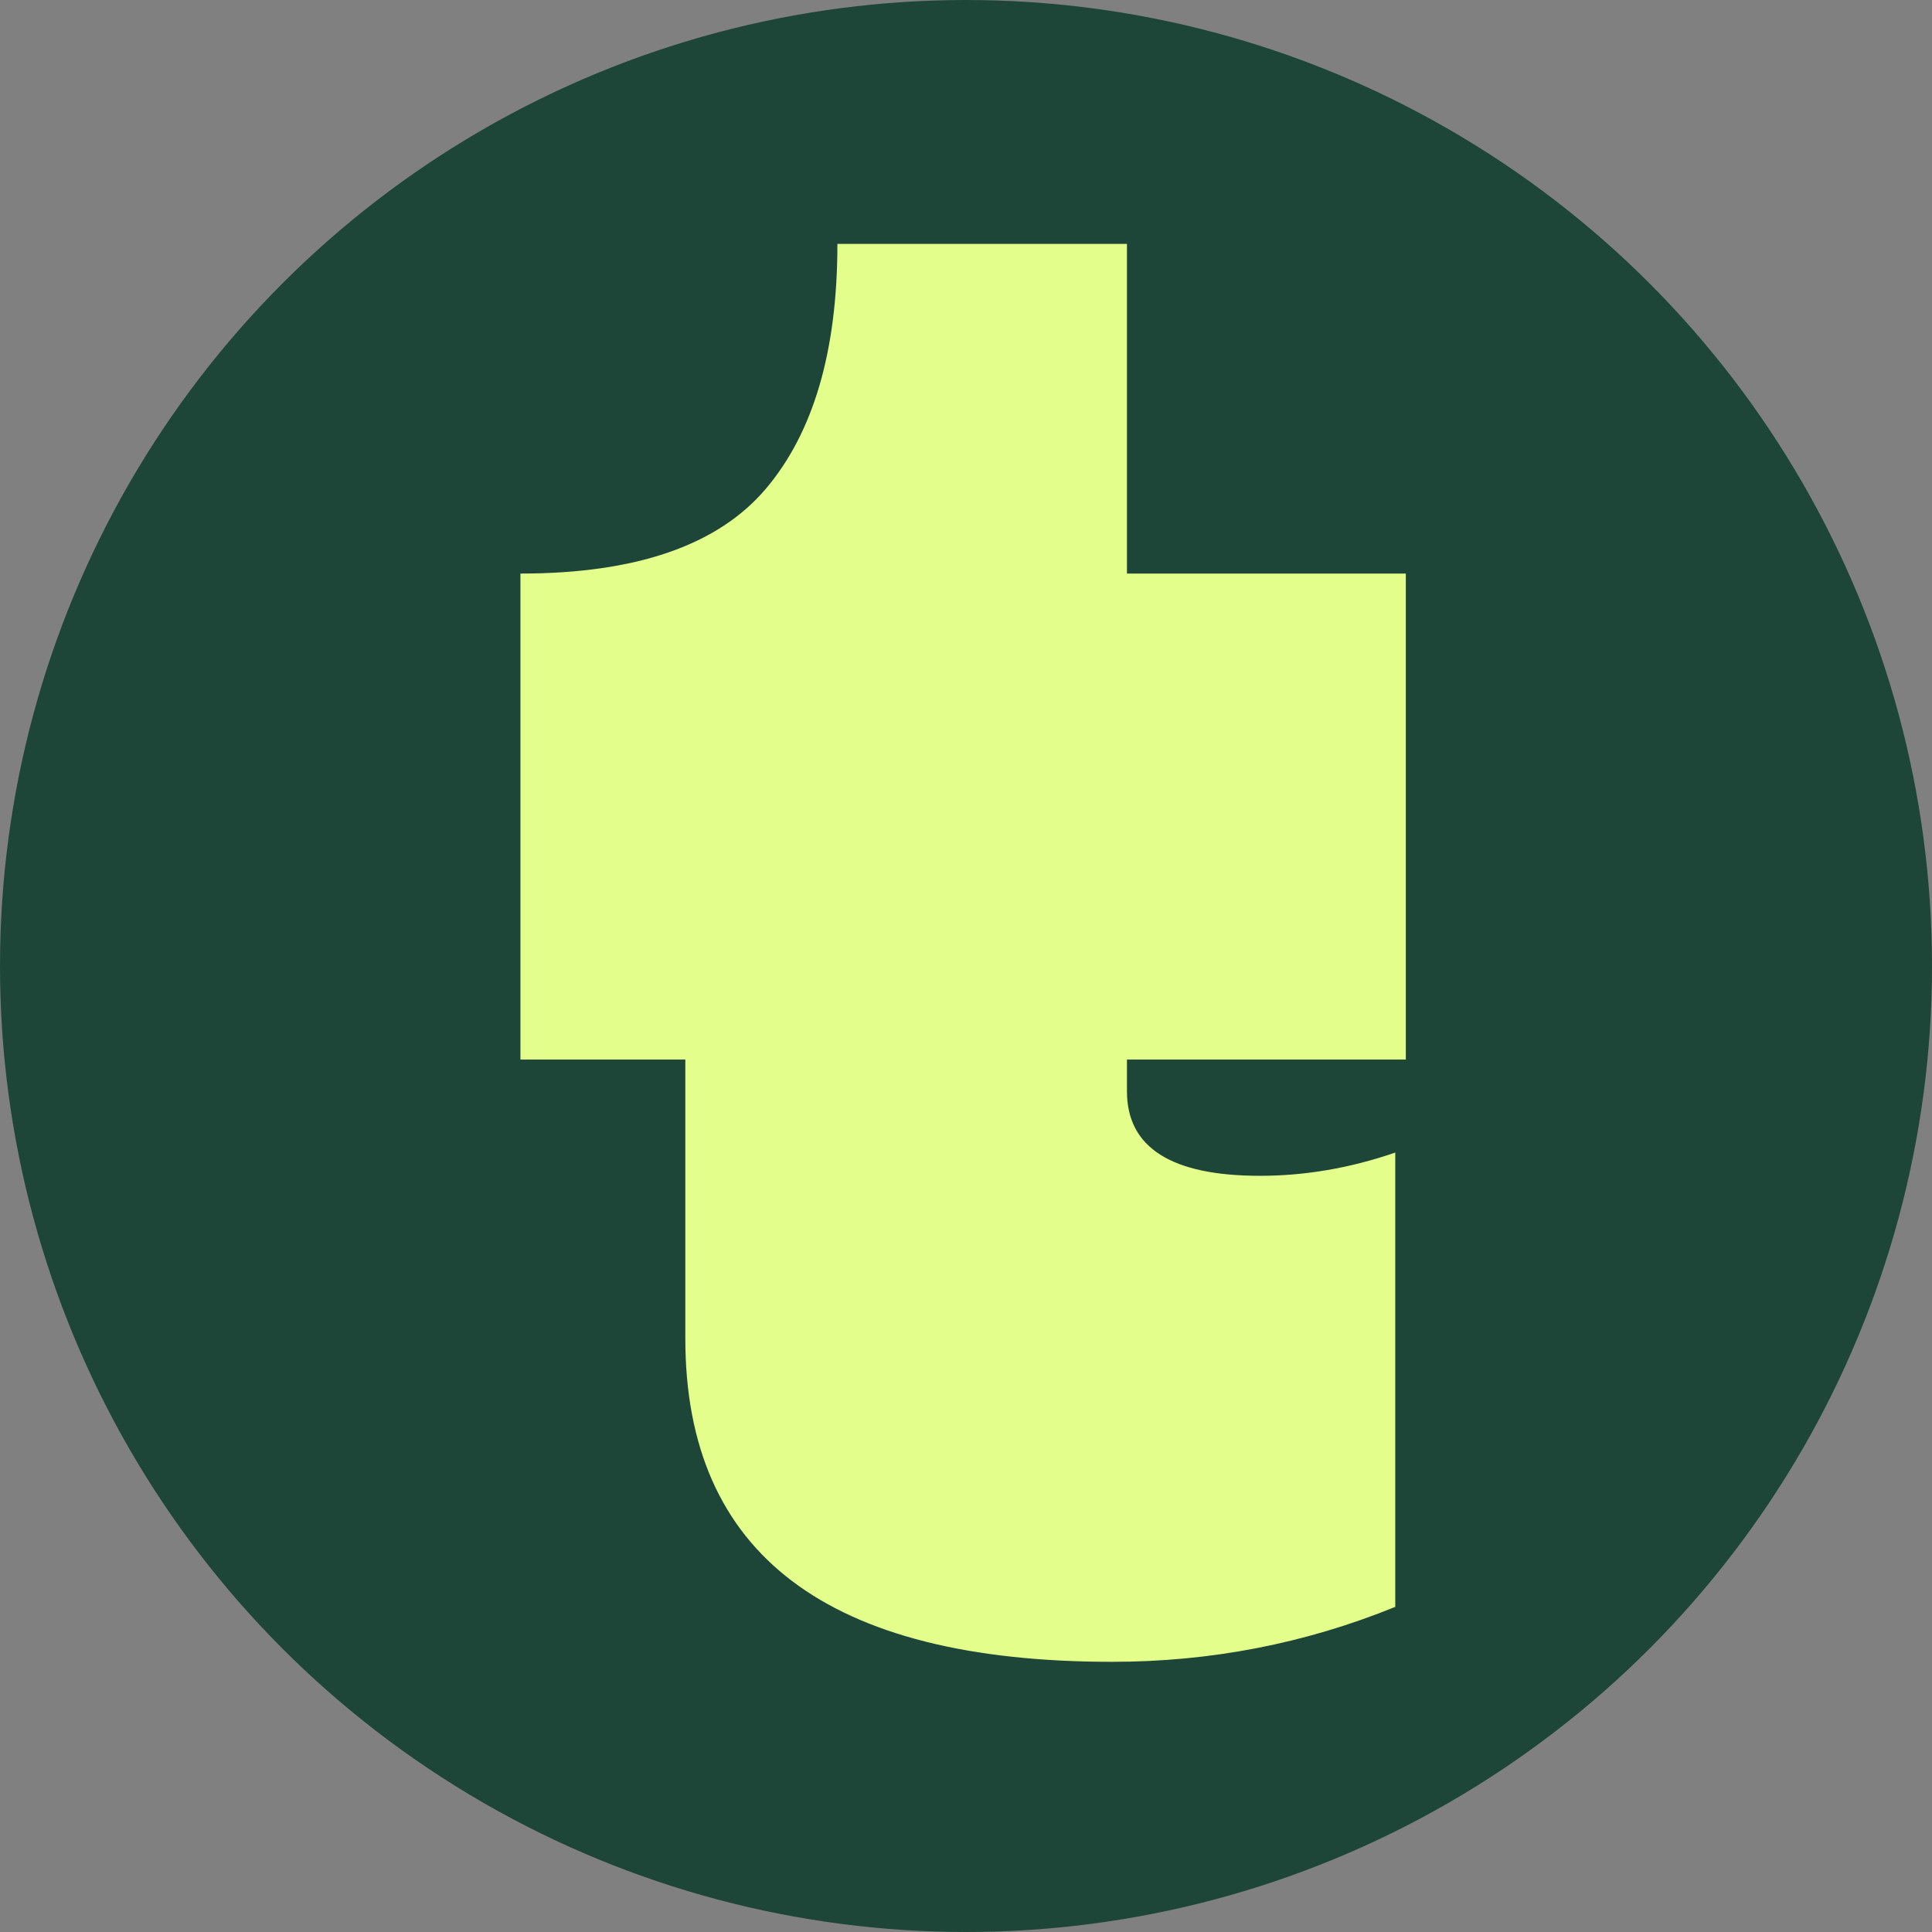
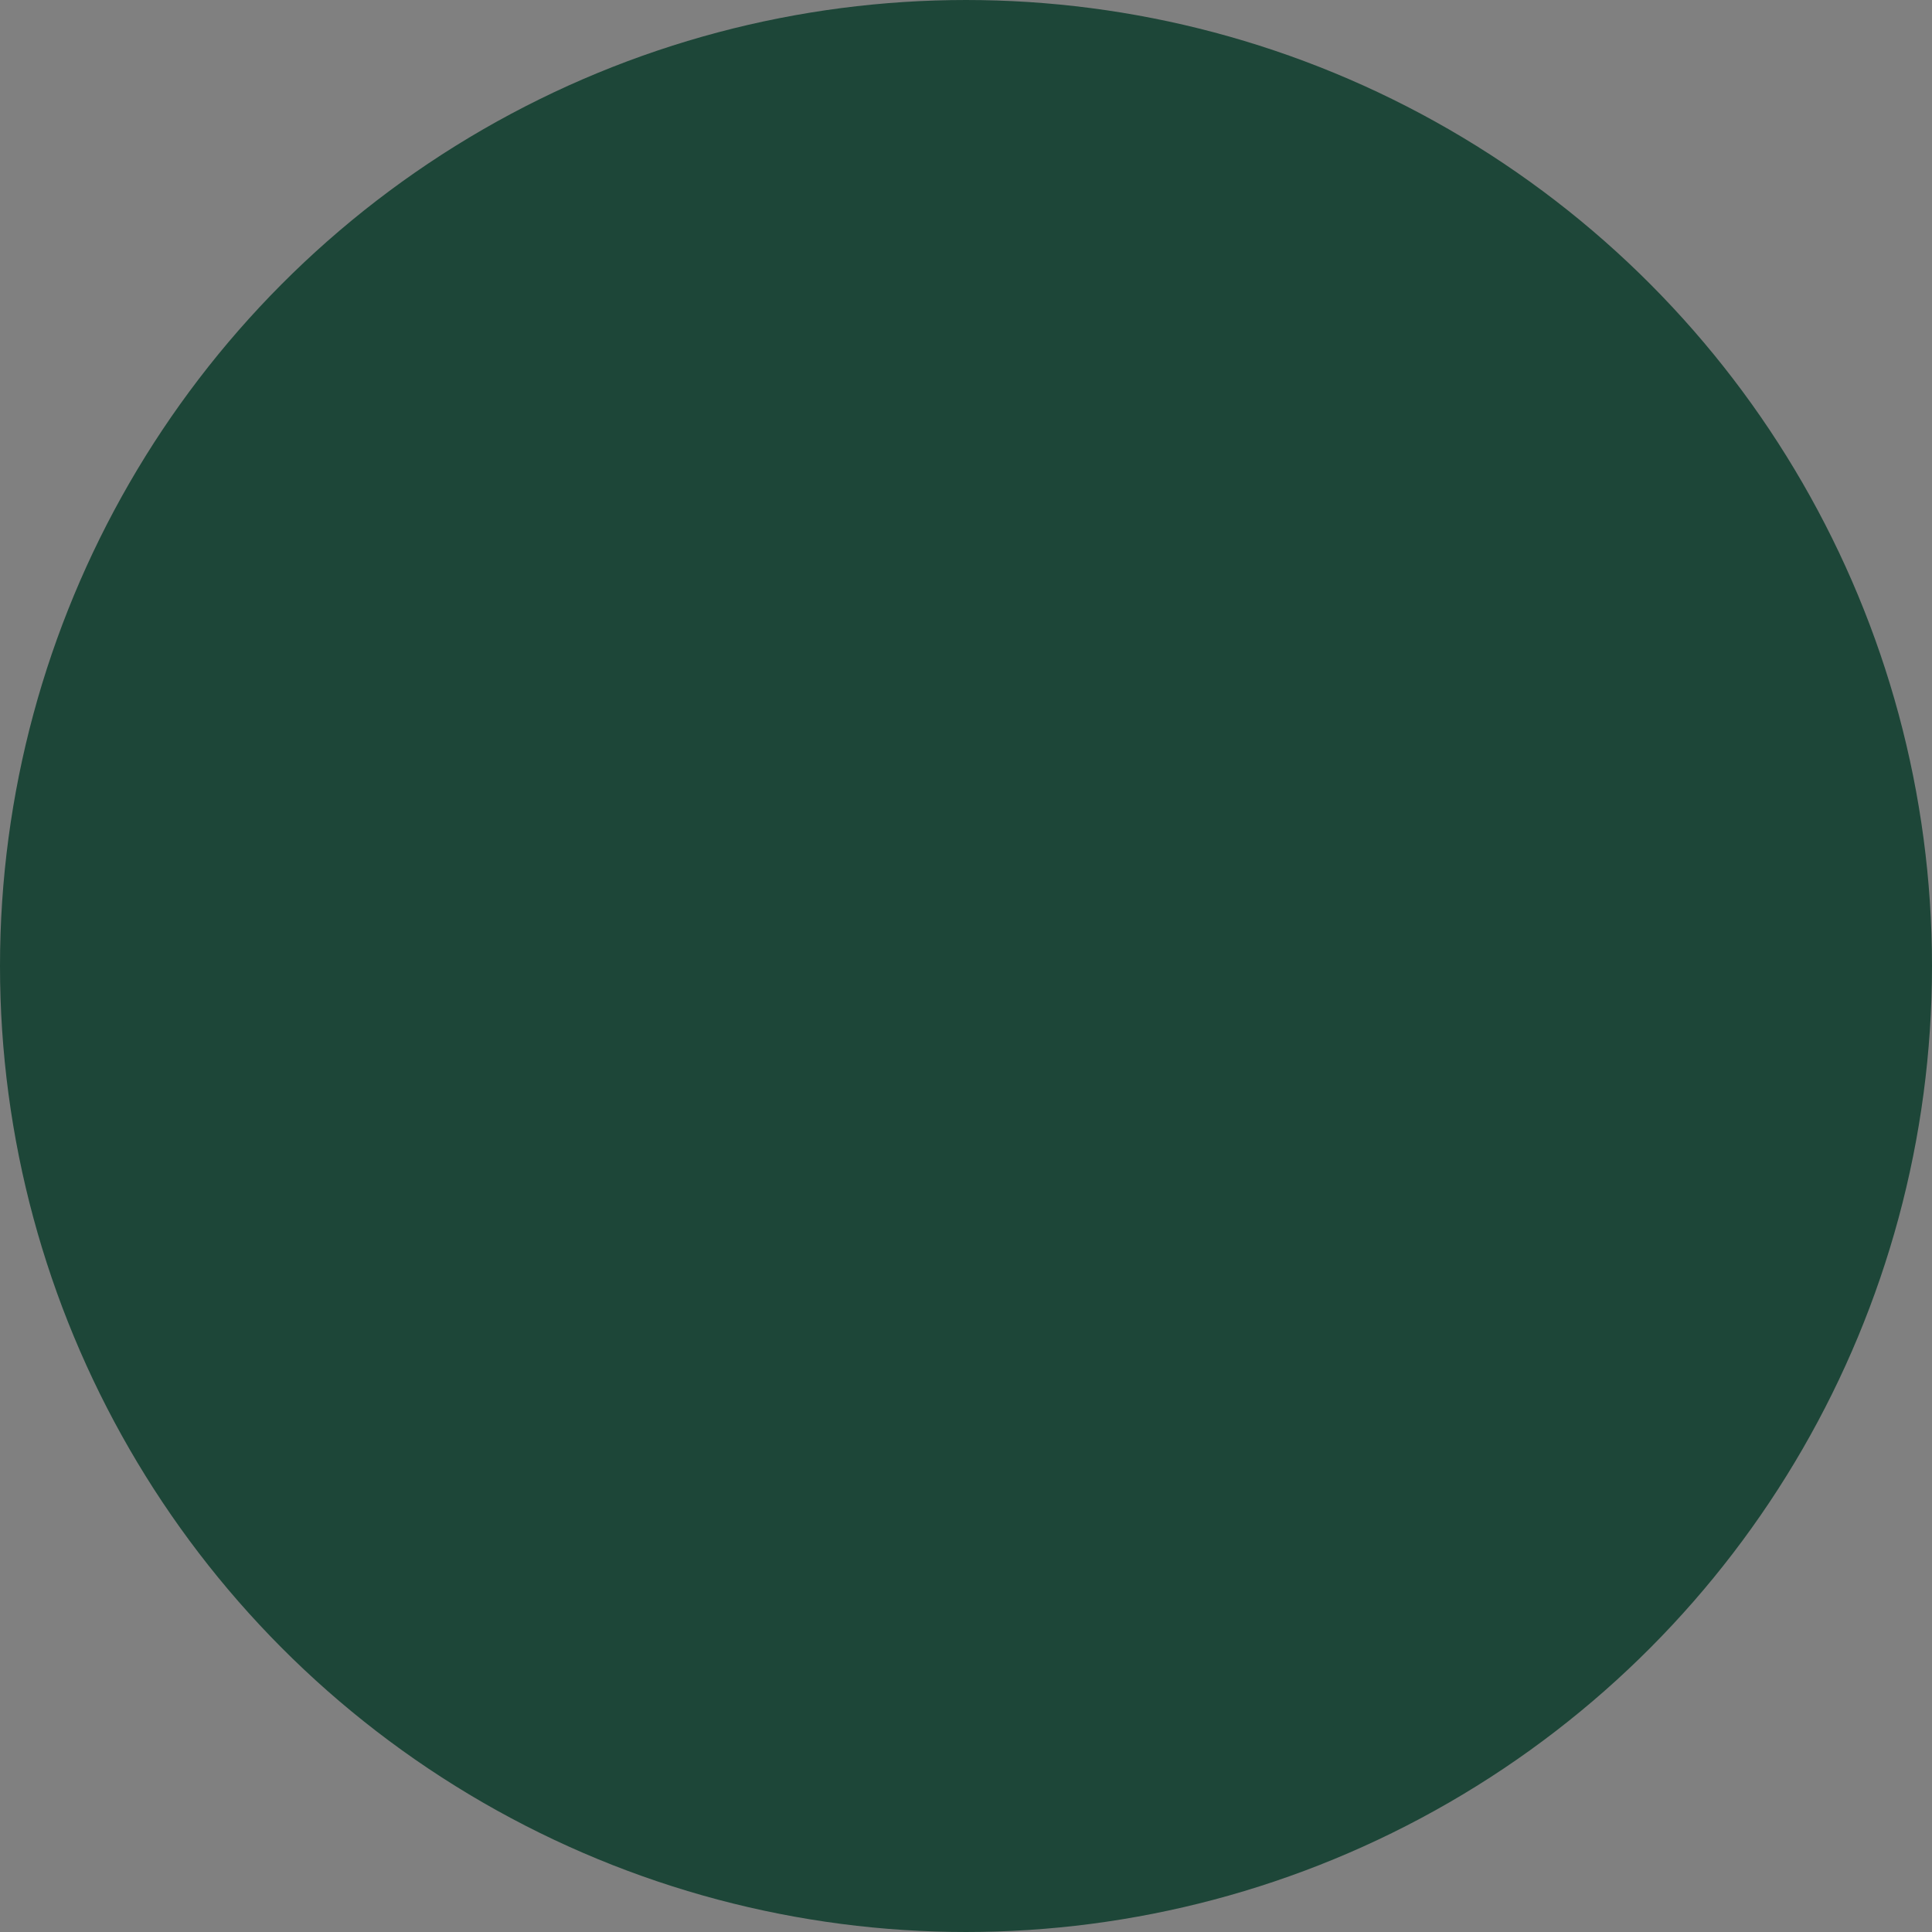
<svg xmlns="http://www.w3.org/2000/svg" width="32" height="32" viewBox="0 0 32 32" fill="none">
  <rect x="0" y="0" width="32" height="32" fill="#808080" stroke="none" />
  <circle cx="16" cy="16" r="15" fill="#1D4638" stroke="#1D4638" stroke-width="2" />
-   <path d="M18.421 27.525C13.707 27.525 11.351 25.74 11.351 22.17V17.55H8.62V9.5C10.534 9.5 11.887 9.033 12.681 8.1C13.474 7.167 13.87 5.813 13.87 4.04H18.666V9.5H23.285V17.55H18.666V18.075C18.666 19.008 19.401 19.475 20.87 19.475C21.617 19.475 22.364 19.347 23.11 19.09V26.615C21.617 27.222 20.054 27.525 18.421 27.525Z" fill="#E3FE8B" />
</svg>